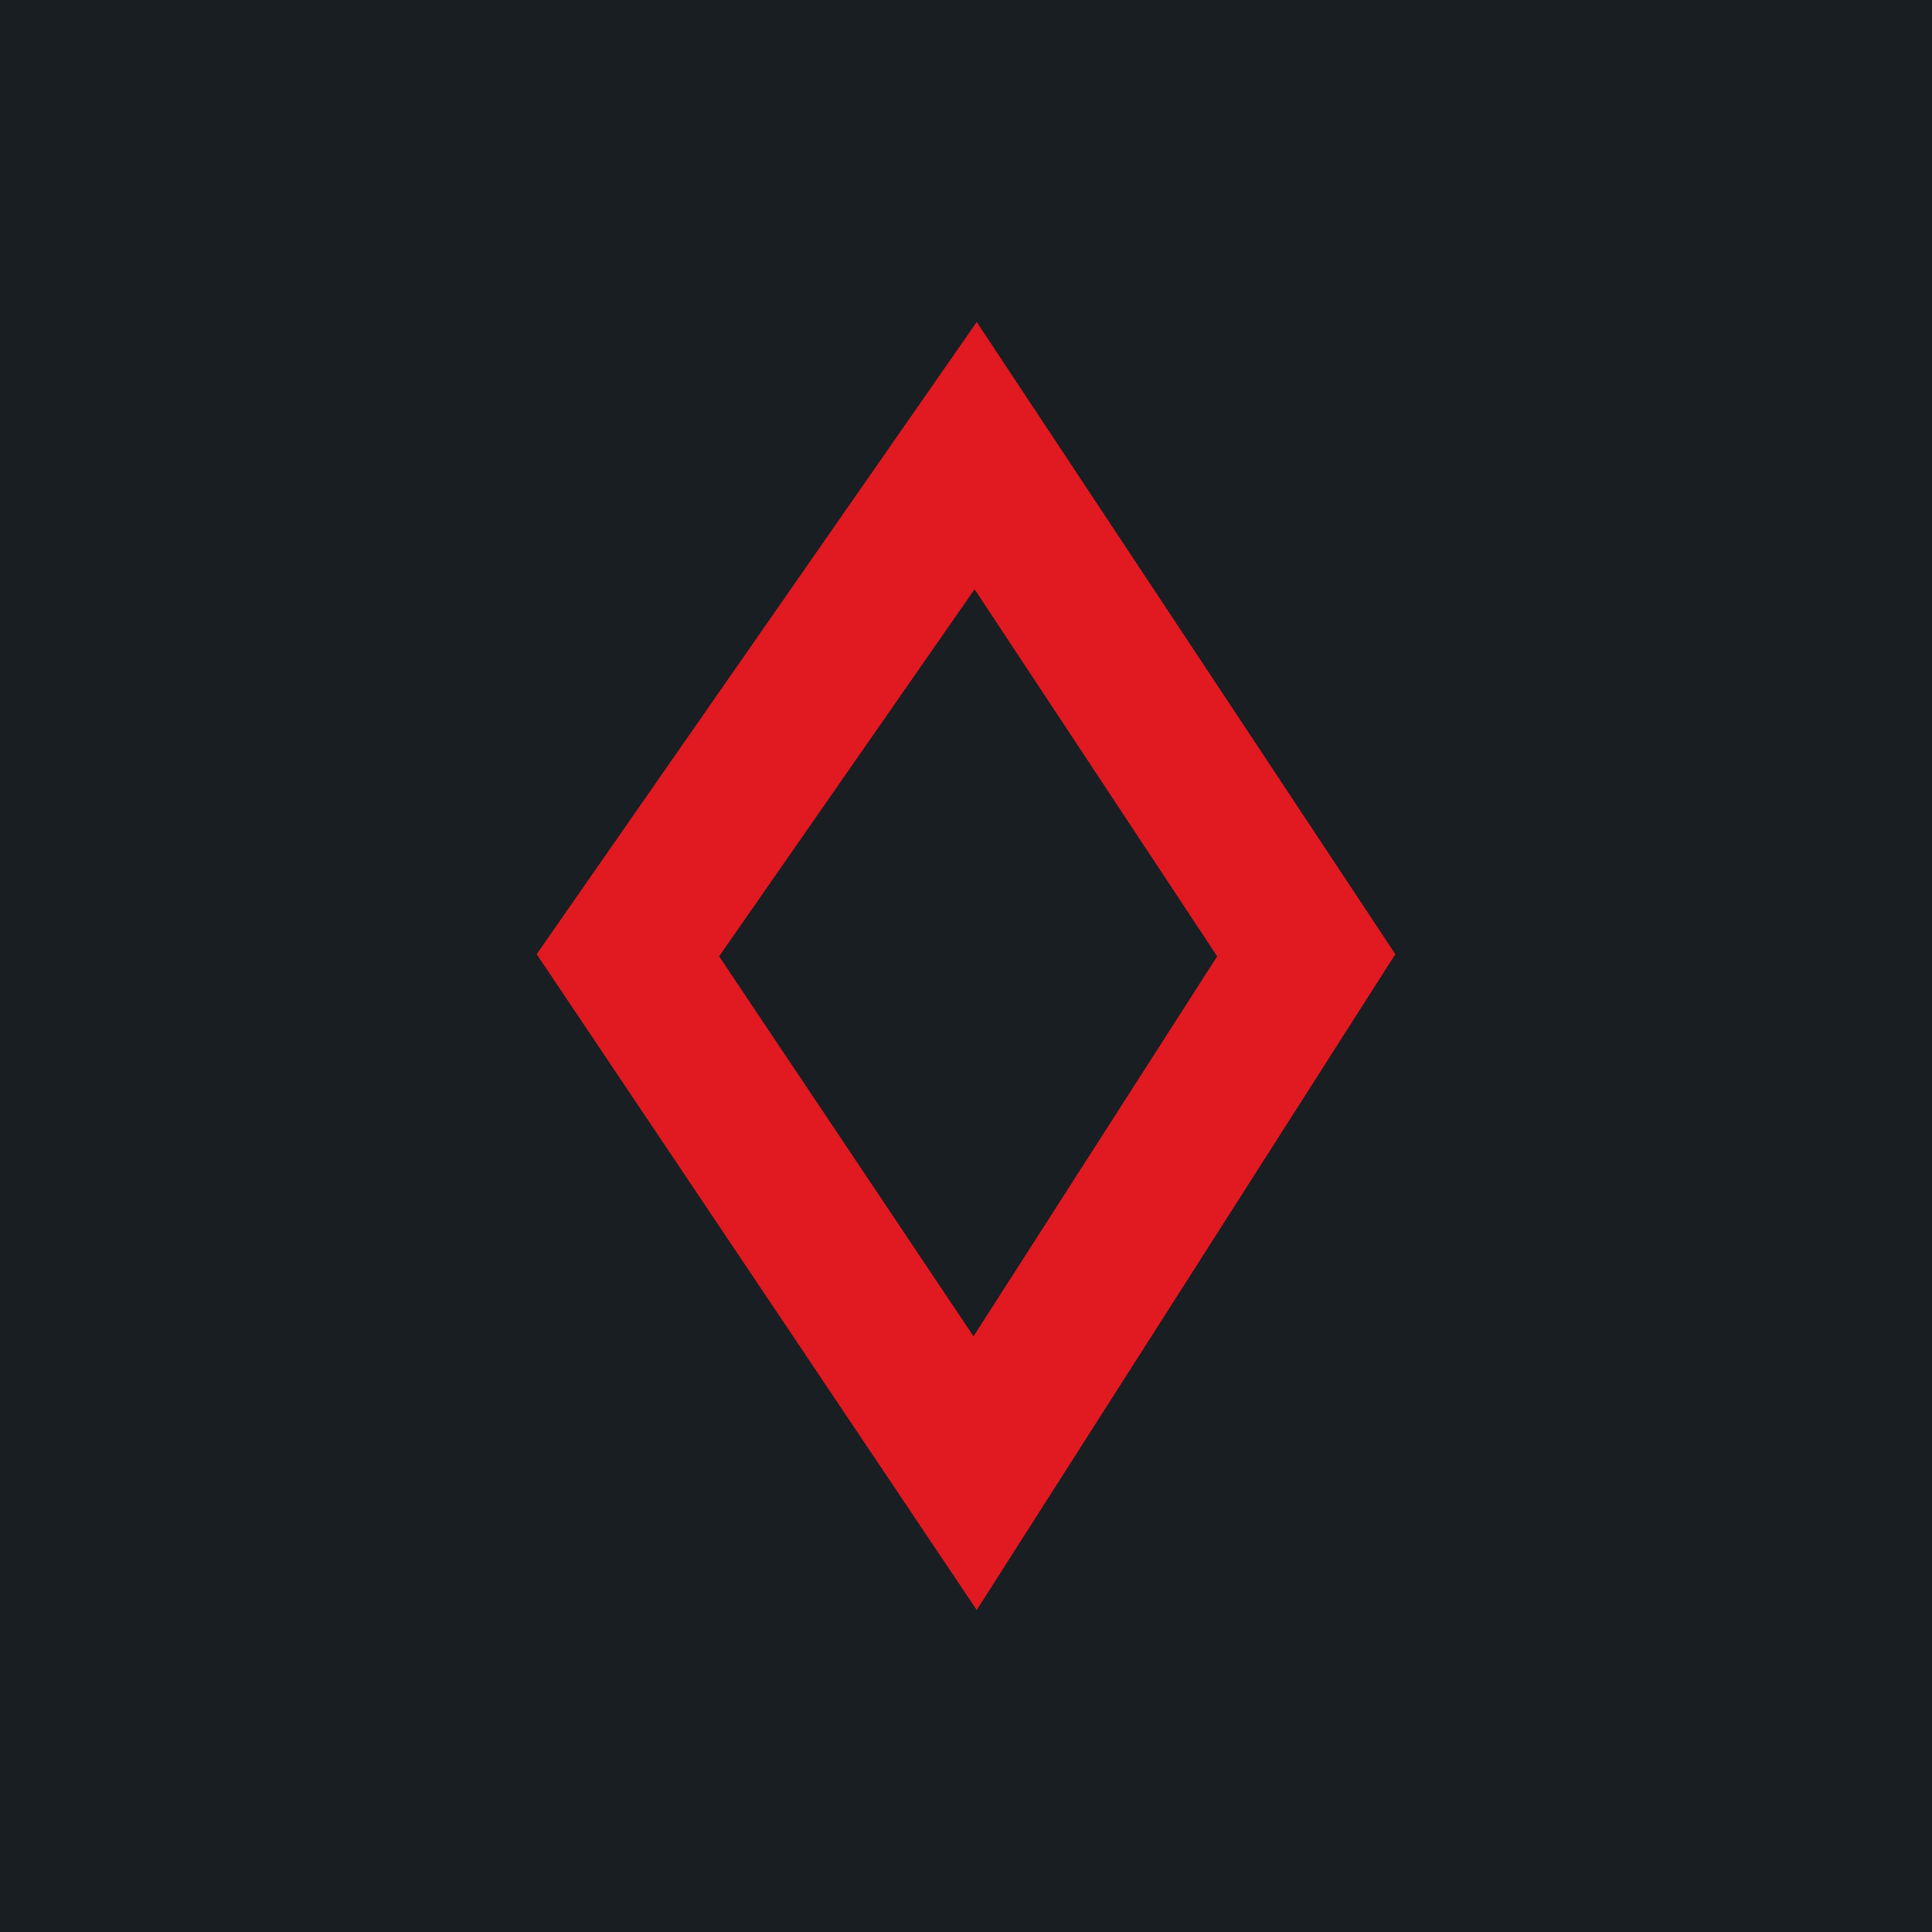
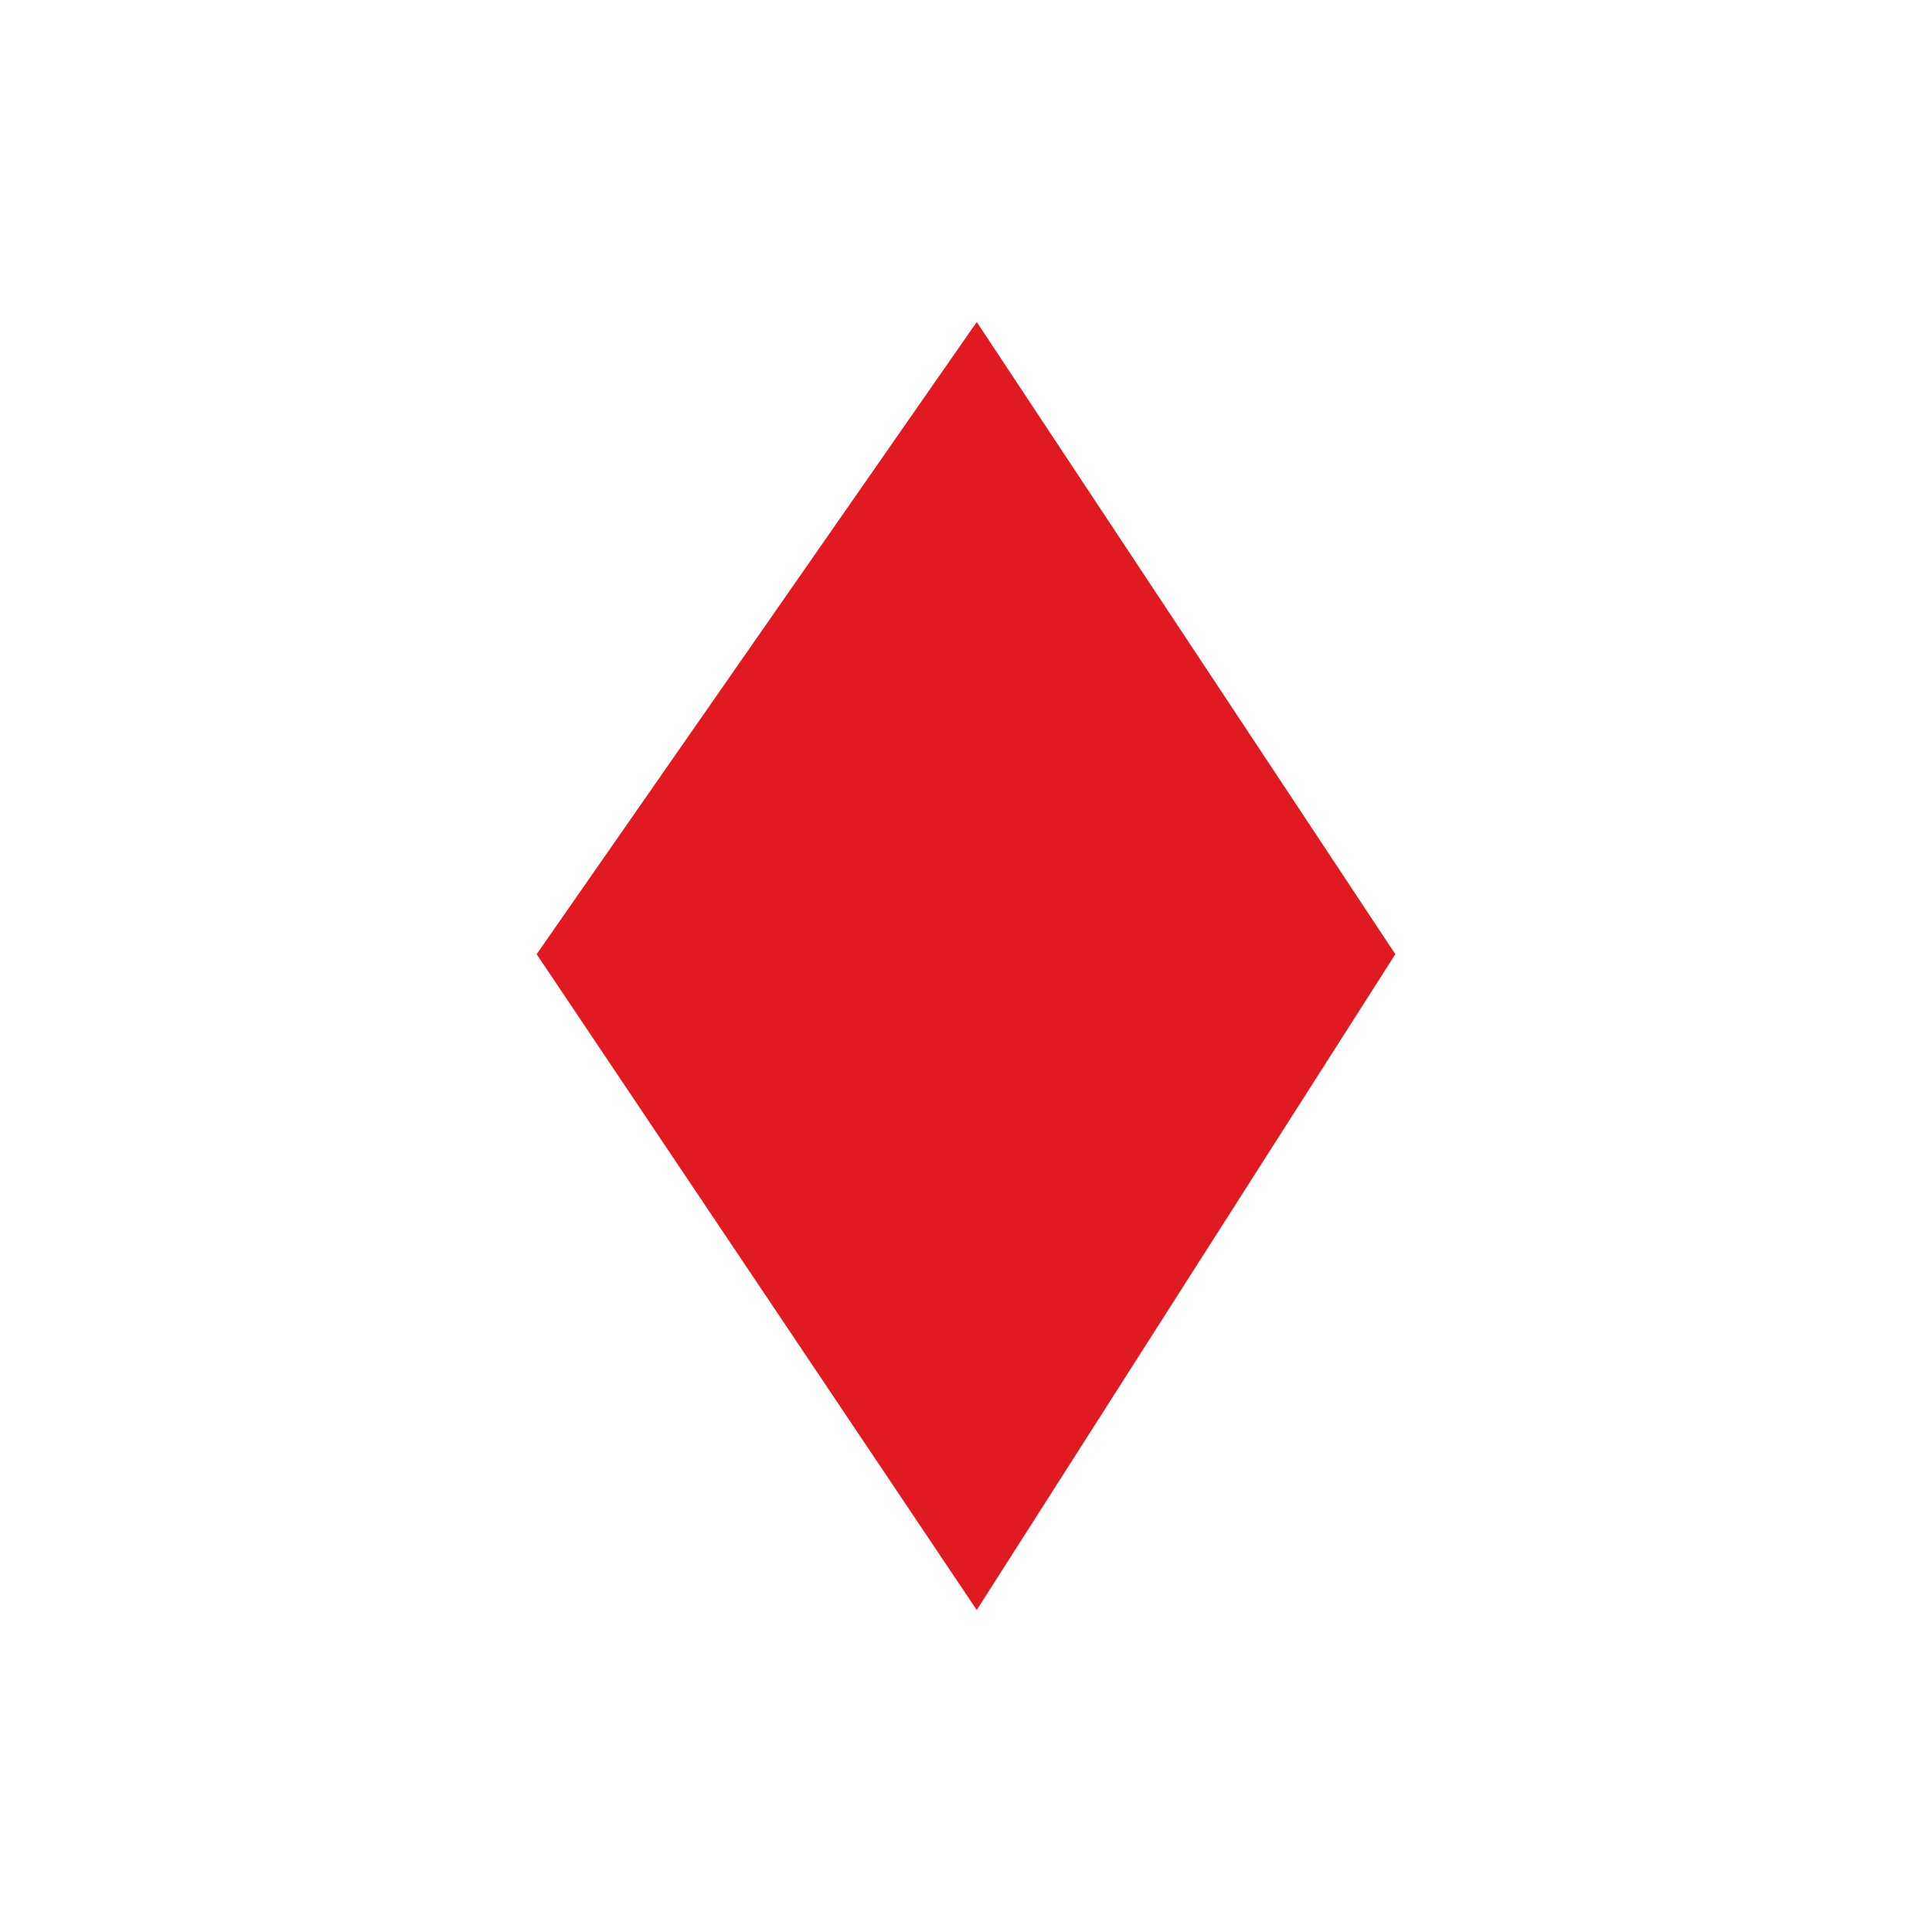
<svg xmlns="http://www.w3.org/2000/svg" width="18" height="18" viewBox="0 0 18 18">
-   <path fill="#191E23" d="M0 0h18v18H0z" />
-   <path d="M5 8.89 9.1 15 13 8.89 9.1 3 5 8.89Zm4.07 3.56L6.7 8.91l2.38-3.42 2.26 3.42-2.27 3.54Z" fill="#E11920" />
+   <path d="M5 8.89 9.1 15 13 8.89 9.1 3 5 8.89Zm4.07 3.56L6.7 8.91Z" fill="#E11920" />
</svg>